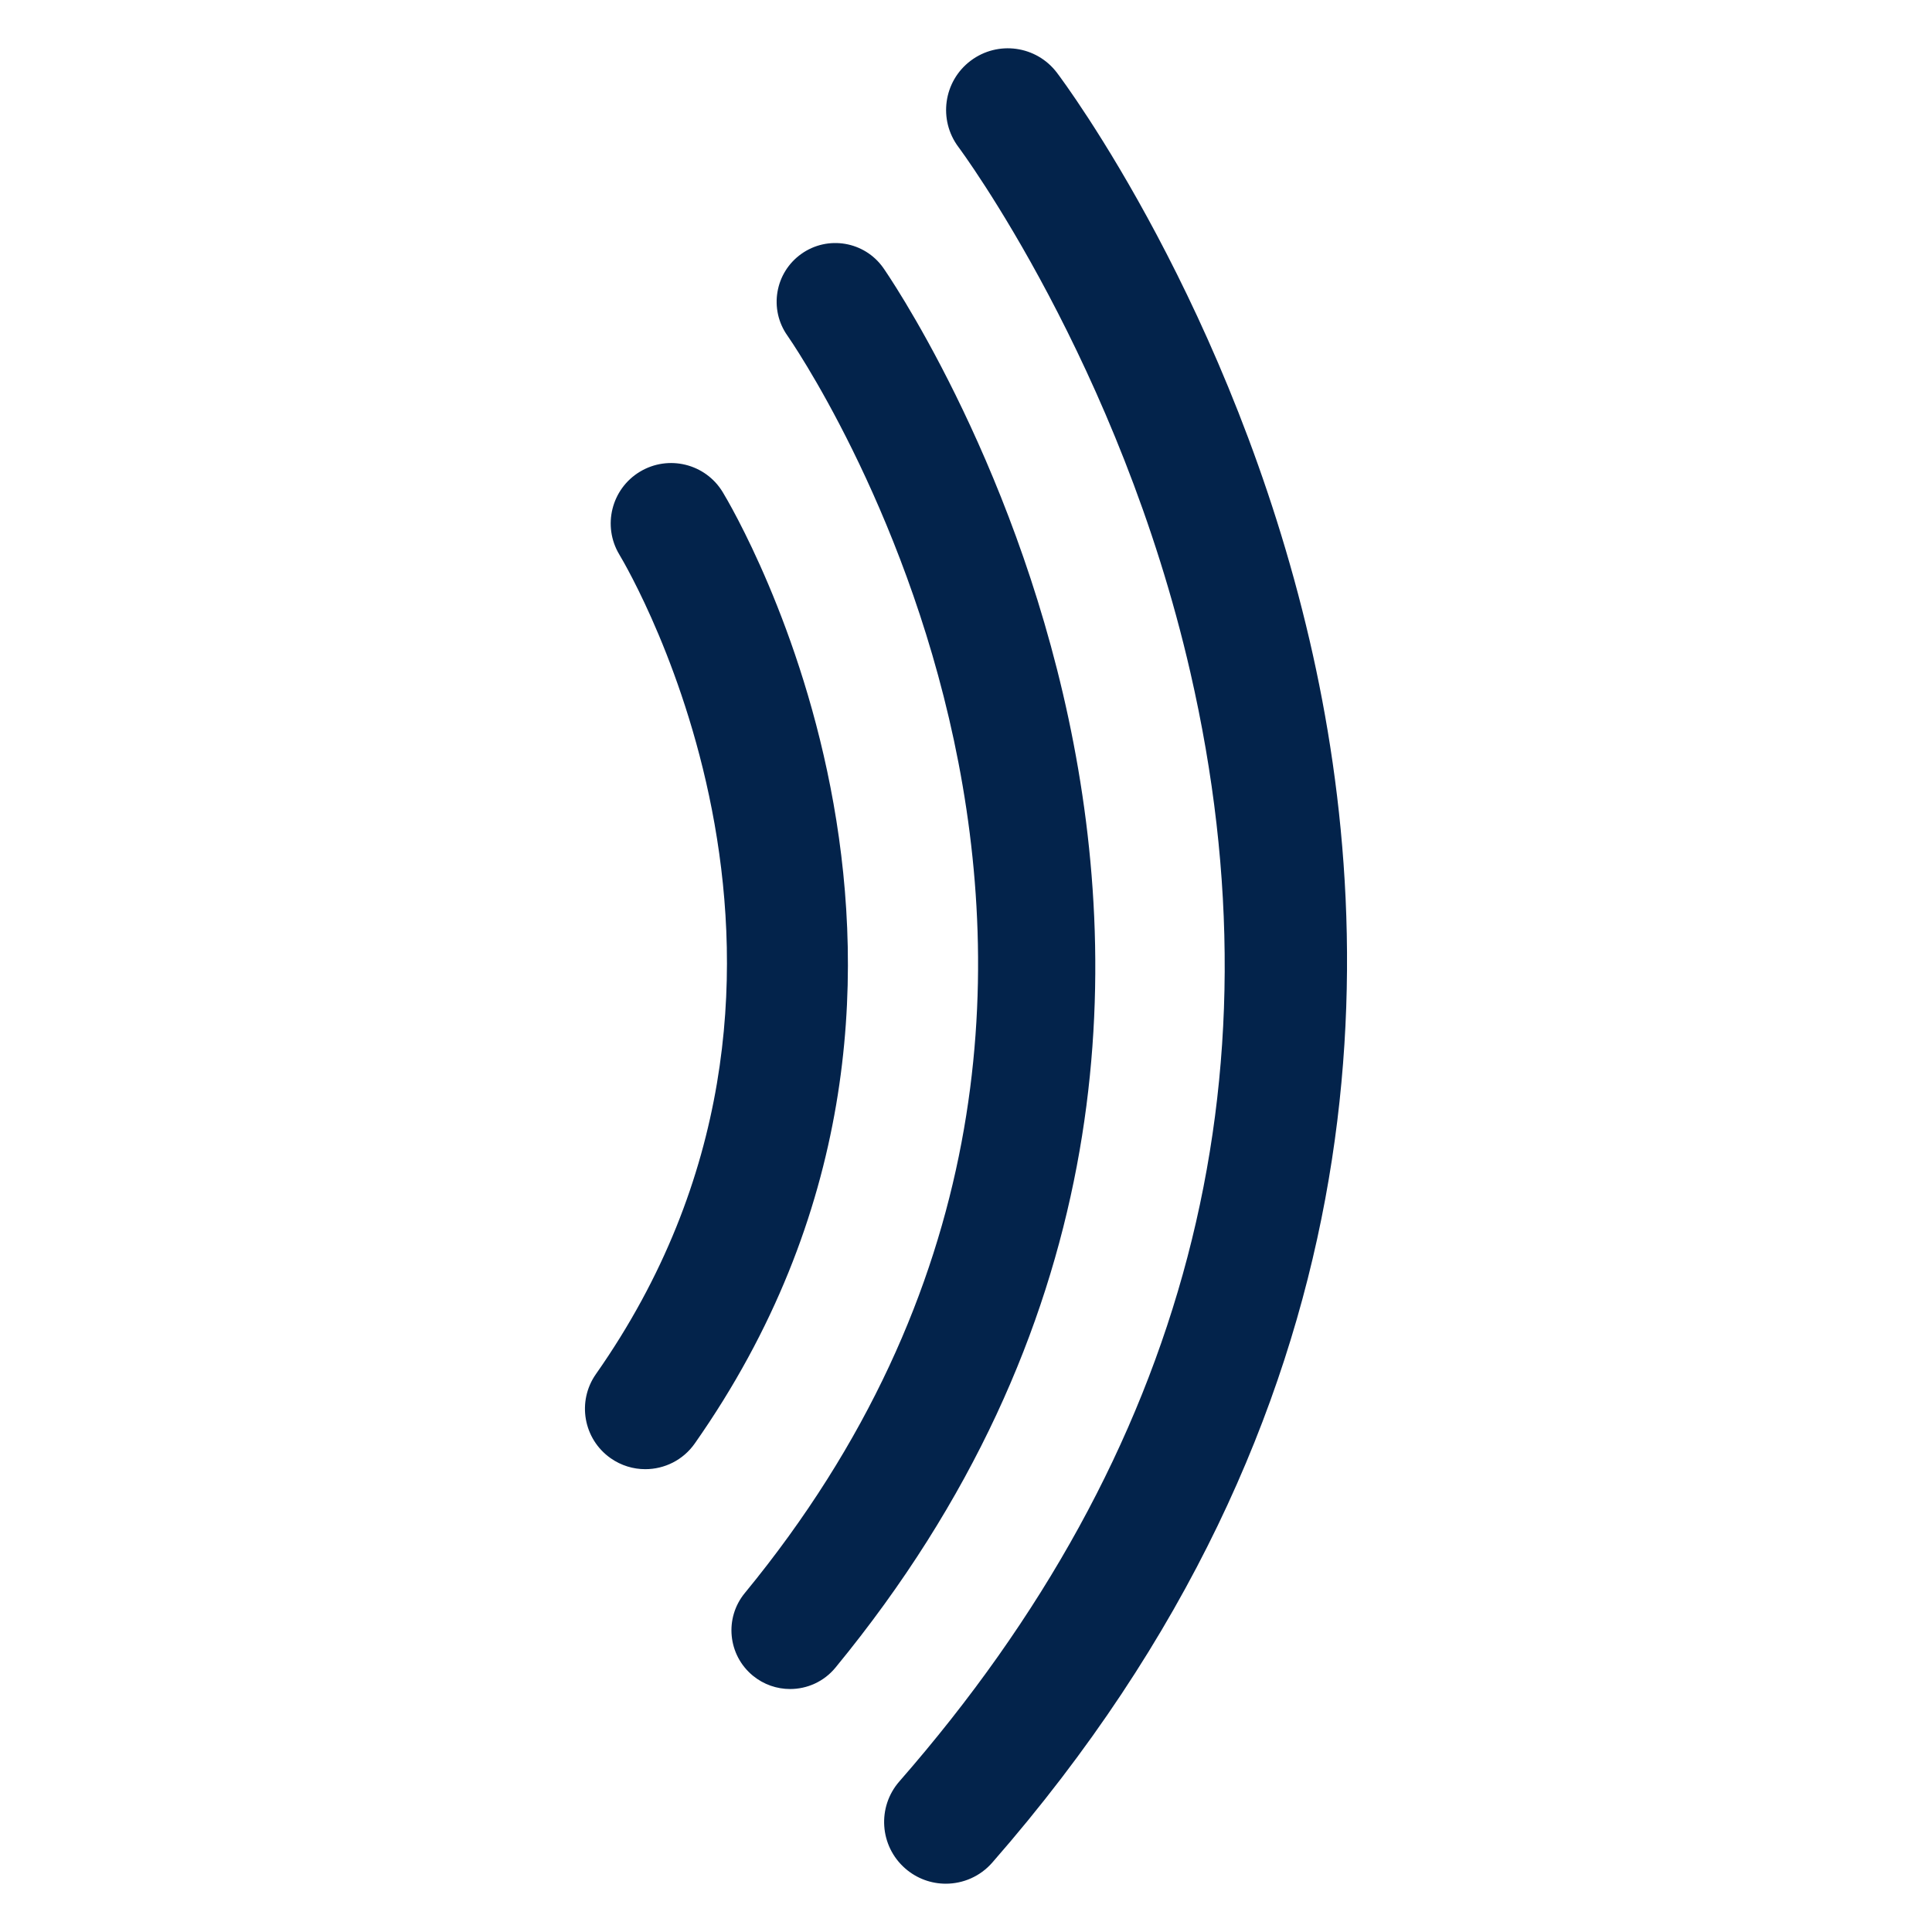
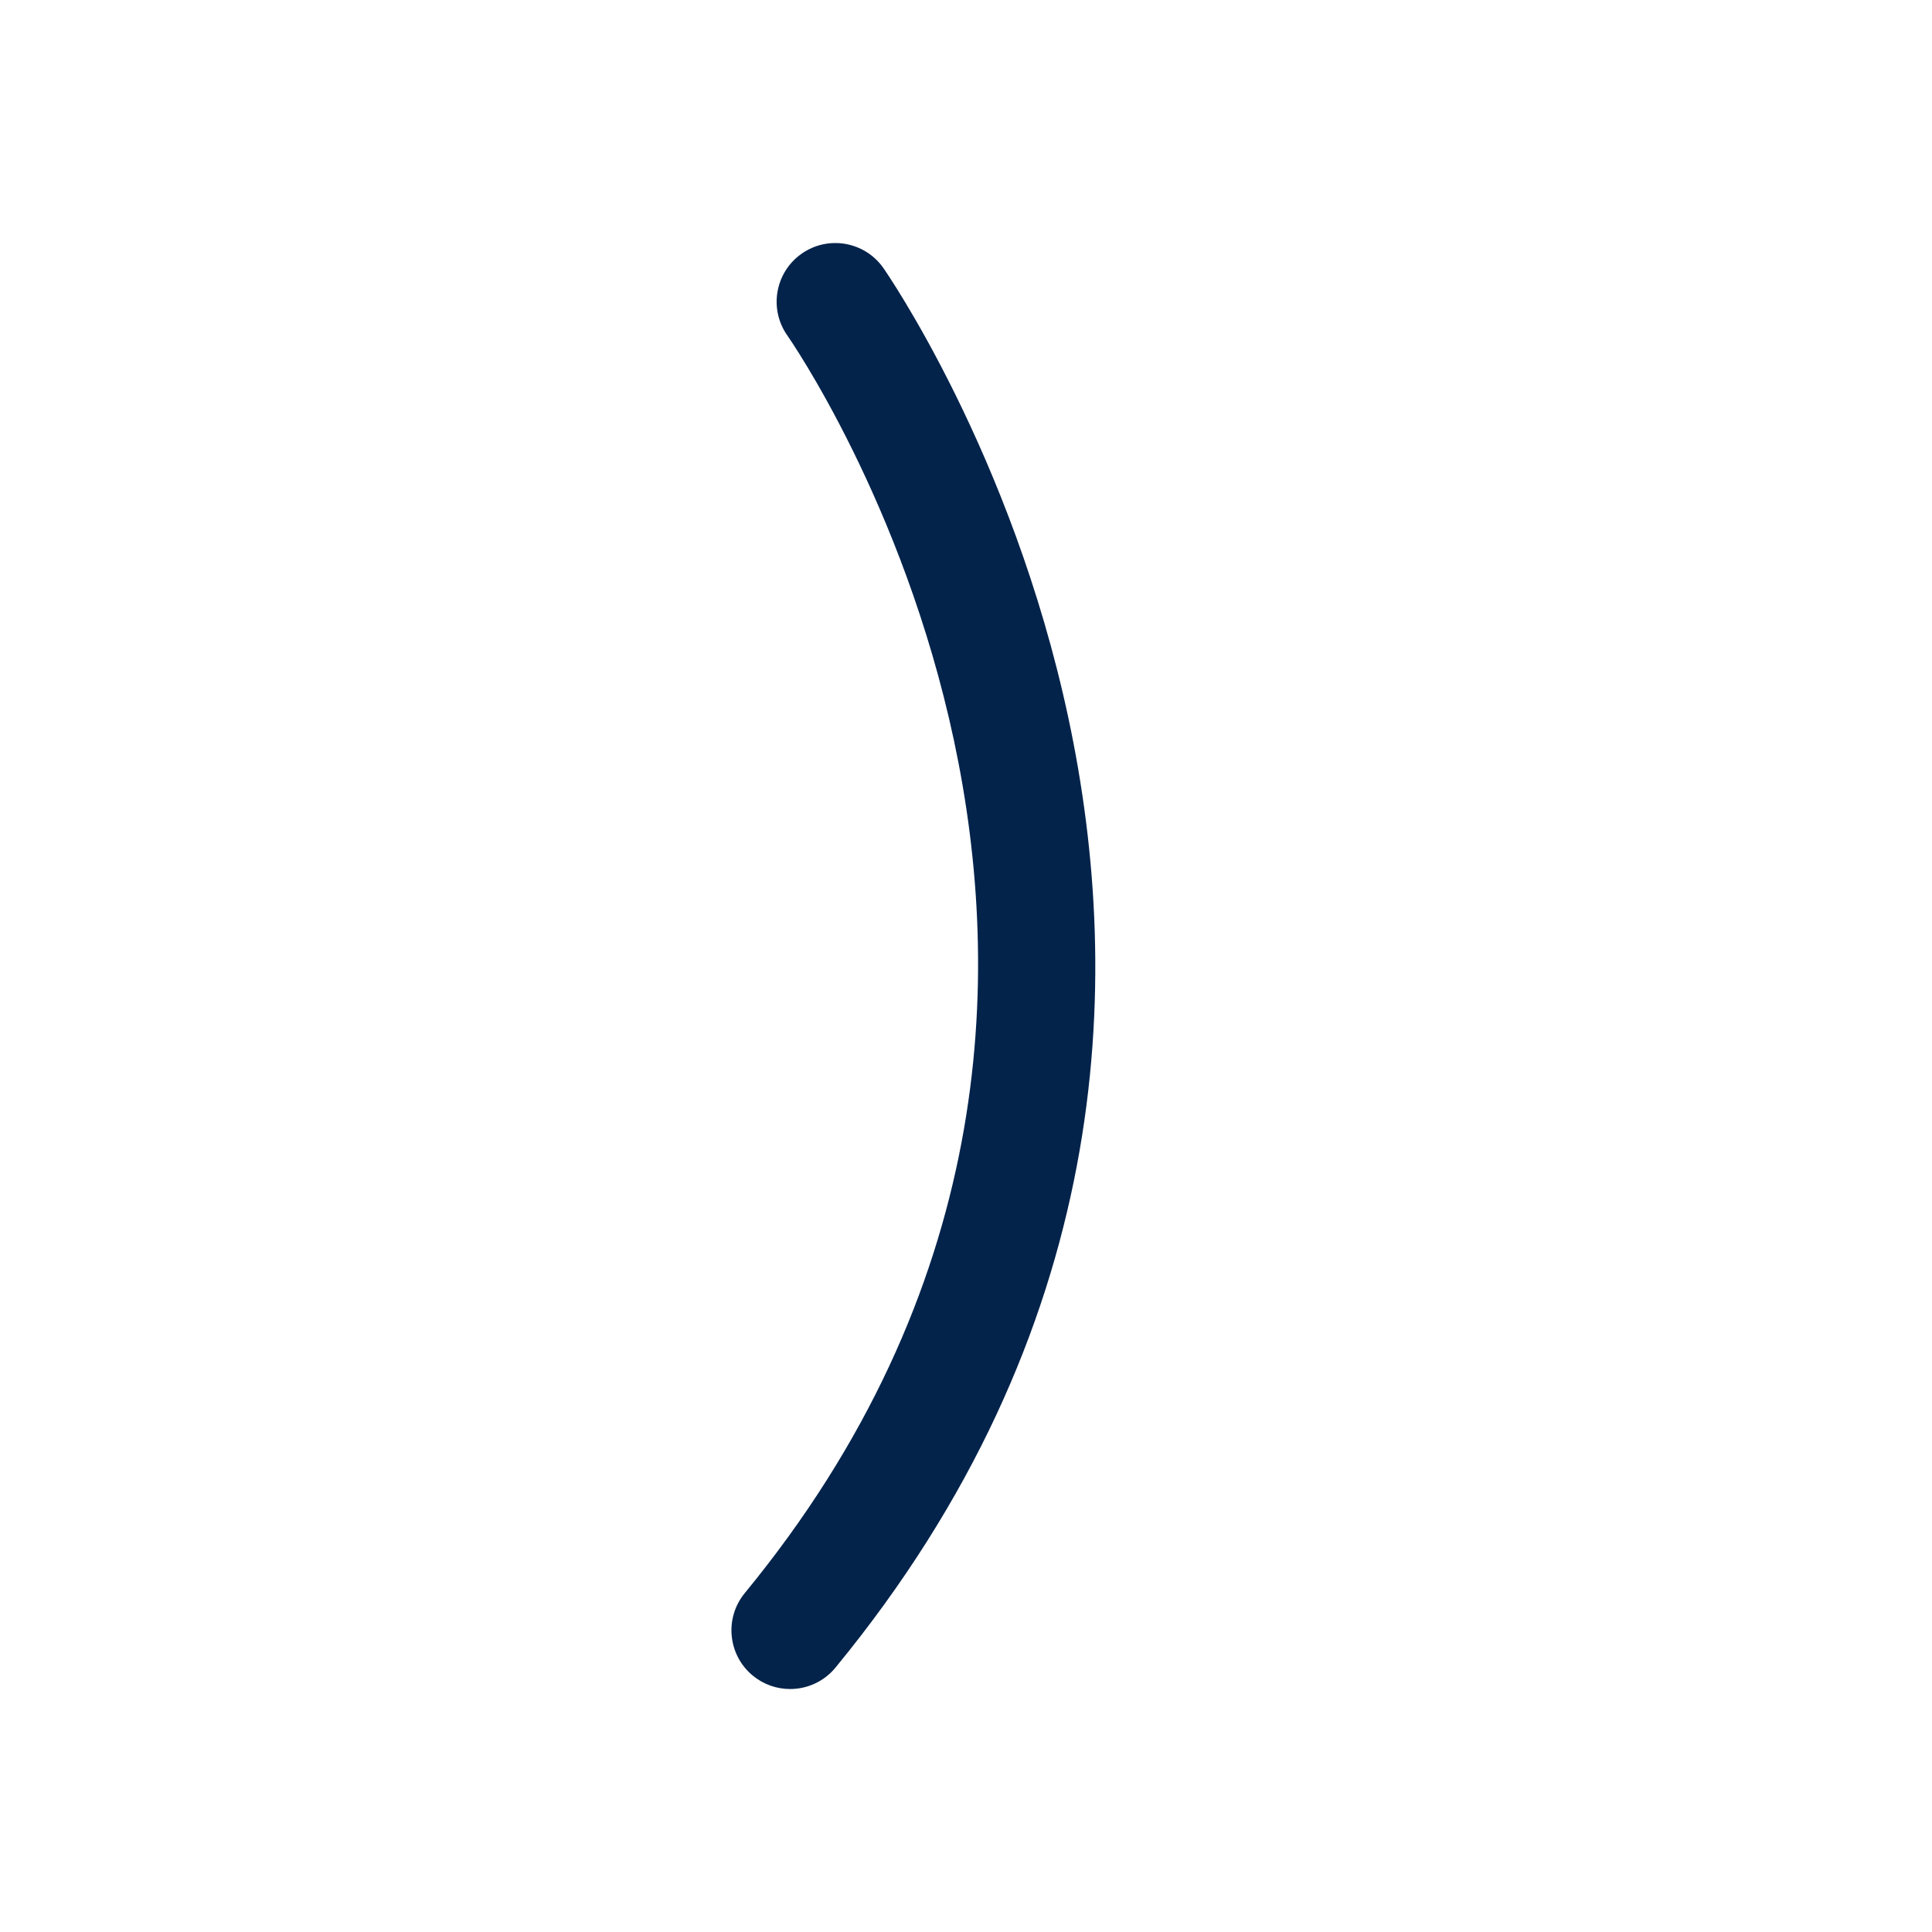
<svg xmlns="http://www.w3.org/2000/svg" version="1.1" id="Layer_1" x="0px" y="0px" viewBox="0 0 500 500" style="enable-background:new 0 0 500 500;" xml:space="preserve">
  <g>
-     <path style="fill:#03234B;" d="M187.029,127.345c-4.469-7.364-14.054-9.71-21.431-5.262c-7.38,4.456-9.749,14.056-5.311,21.442   c2.688,4.475,65.042,110.749-6.065,212.092c-4.956,7.066-3.248,16.81,3.818,21.769c2.73,1.914,5.861,2.835,8.962,2.835   c4.922,0,9.765-2.317,12.806-6.653C262.819,255.261,190.162,132.513,187.029,127.345z" />
    <path style="fill:#03234B;" d="M228.568,69.294c-4.856-6.839-14.342-8.447-21.178-3.588c-6.839,4.856-8.447,14.339-3.588,21.178   c1.187,1.674,117.371,169.159-11.049,325.399c-5.327,6.48-4.391,16.052,2.09,21.382c2.827,2.322,6.242,3.452,9.637,3.452   c4.386,0,8.74-1.888,11.742-5.544C359.219,257.593,229.891,71.156,228.568,69.294z" />
-     <path style="fill:#03234B;" d="M338.909,165.665c-20.053-86.175-63.522-144.393-65.363-146.828   c-5.314-7.03-15.304-8.421-22.344-3.117c-7.035,5.301-8.439,15.309-3.143,22.352c0.413,0.552,41.686,56.074,60.007,135.946   c24.222,105.582-1.114,202.144-75.309,287.006c-5.803,6.637-5.128,16.721,1.512,22.527c3.028,2.647,6.771,3.949,10.5,3.949   c4.448,0,8.871-1.852,12.027-5.46C358.455,365.77,357.561,245.817,338.909,165.665z" />
  </g>
</svg>